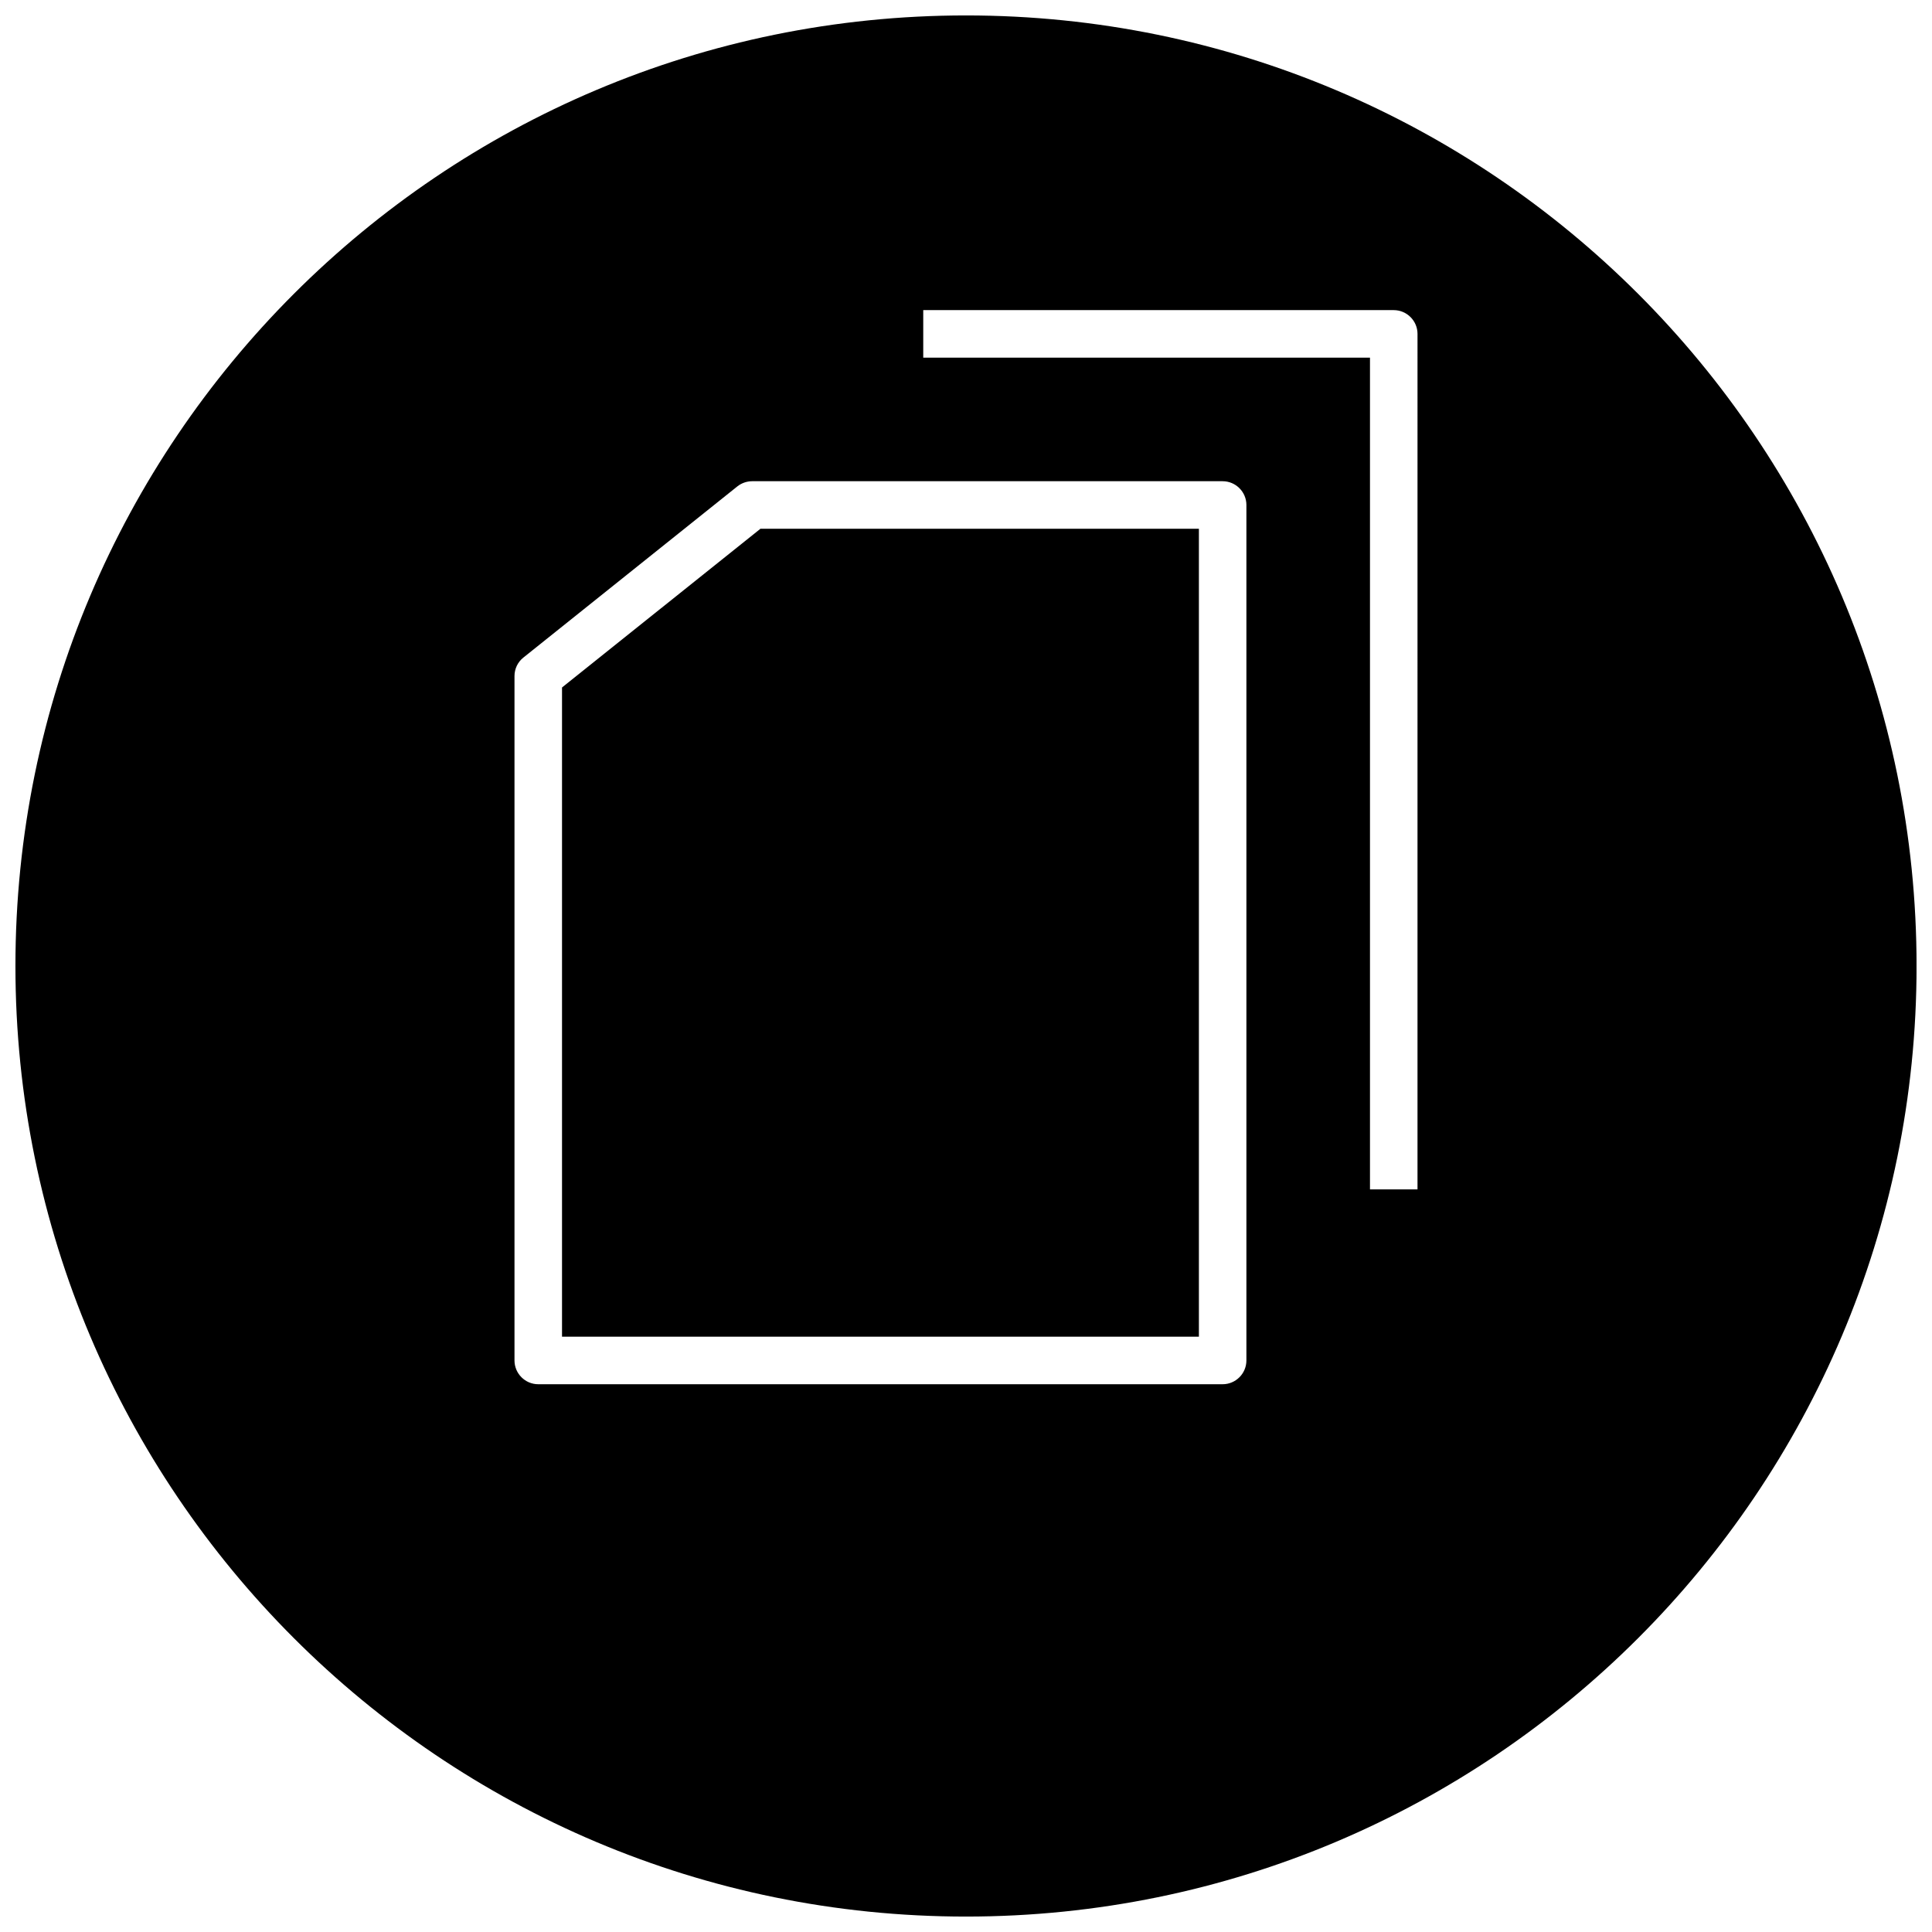
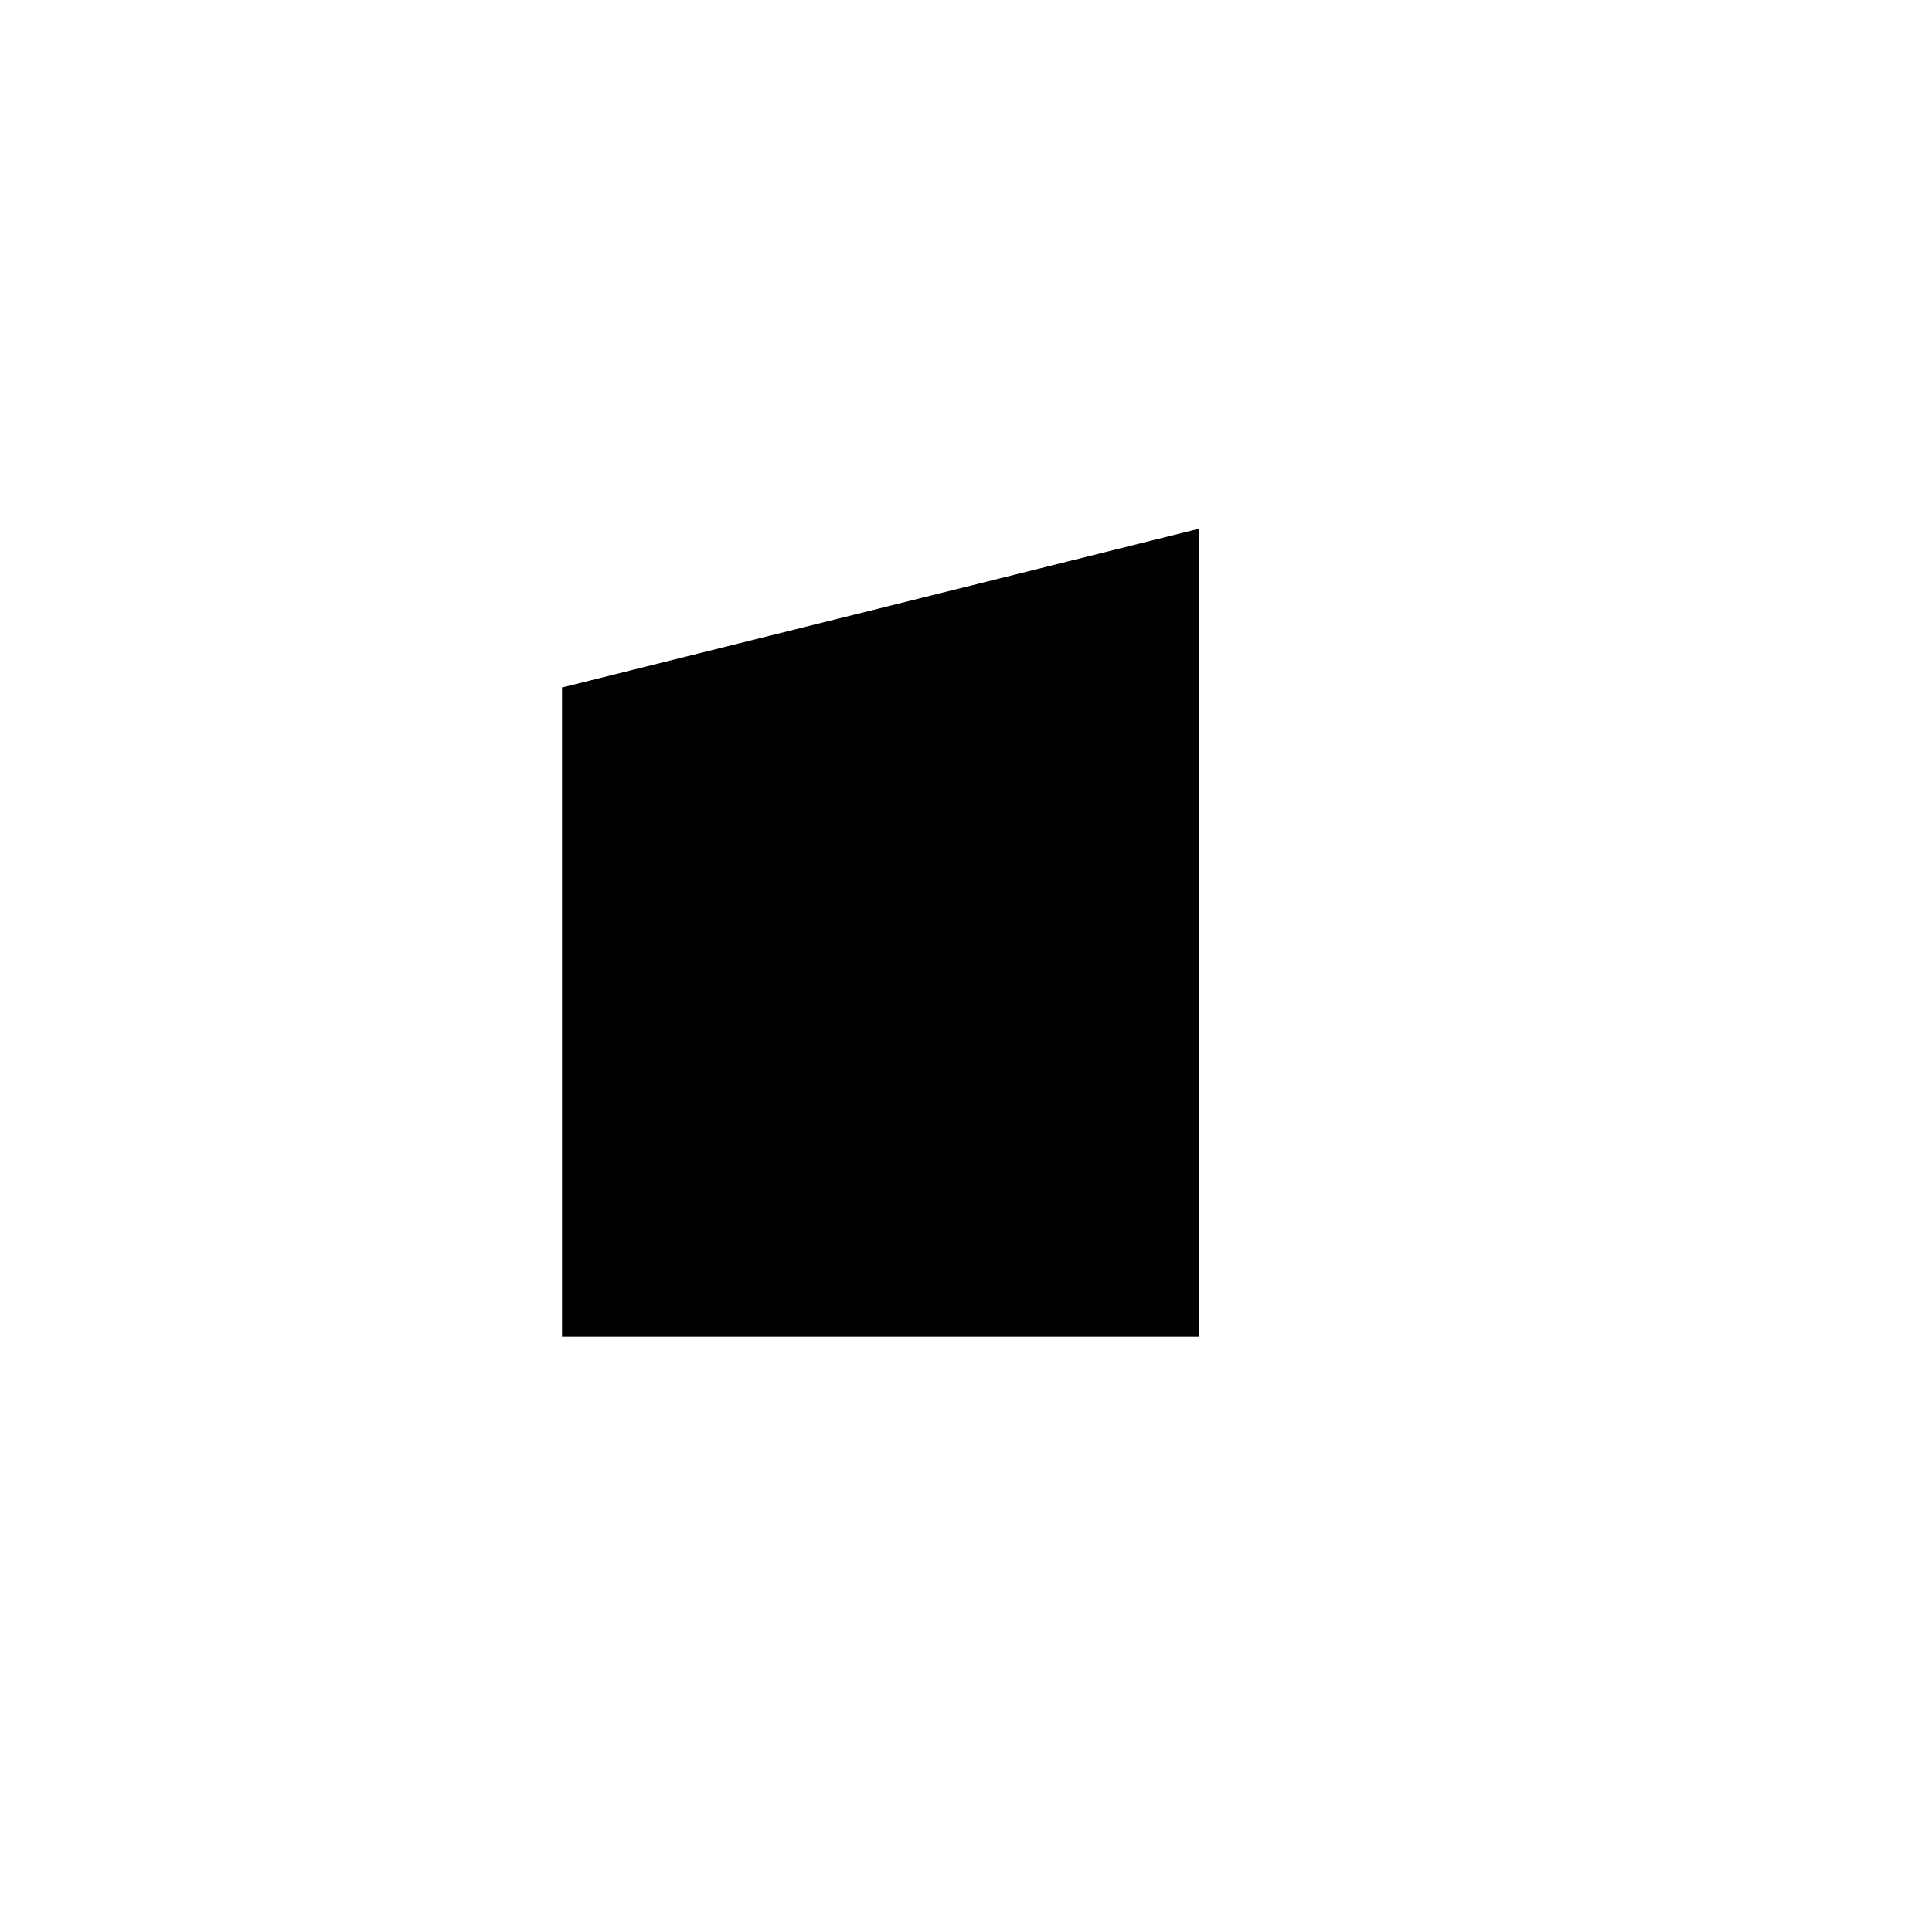
<svg xmlns="http://www.w3.org/2000/svg" width="800px" height="800px" version="1.1" viewBox="144 144 512 512">
  <defs>
    <clipPath id="a">
-       <path d="m148.09 148.09h503.81v503.81h-503.81z" />
-     </clipPath>
+       </clipPath>
  </defs>
  <g clip-path="url(#a)">
-     <path d="m400 148.09c-139.12 0-251.91 112.79-251.91 251.91 0 139.11 112.79 251.91 251.91 251.91 139.11 0 251.91-112.79 251.91-251.91-0.004-139.12-112.79-251.91-251.91-251.91zm74.309 356.45c0 3.465-2.832 6.297-6.297 6.297h-181.37c-3.465 0-6.297-2.832-6.297-6.297v-181.37c0-1.922 0.852-3.715 2.363-4.914l56.68-45.344c1.098-0.879 2.516-1.383 3.934-1.383h124.69c3.465 0 6.297 2.832 6.297 6.297zm45.344-45.344h-12.594v-220.42l-118.39 0.004v-12.594h124.69c3.465 0 6.297 2.832 6.297 6.297z" />
-   </g>
-   <path d="m292.94 326.19v172.05h168.78v-214.12h-116.19z" />
+     </g>
+   <path d="m292.94 326.19v172.05h168.78v-214.12z" />
</svg>